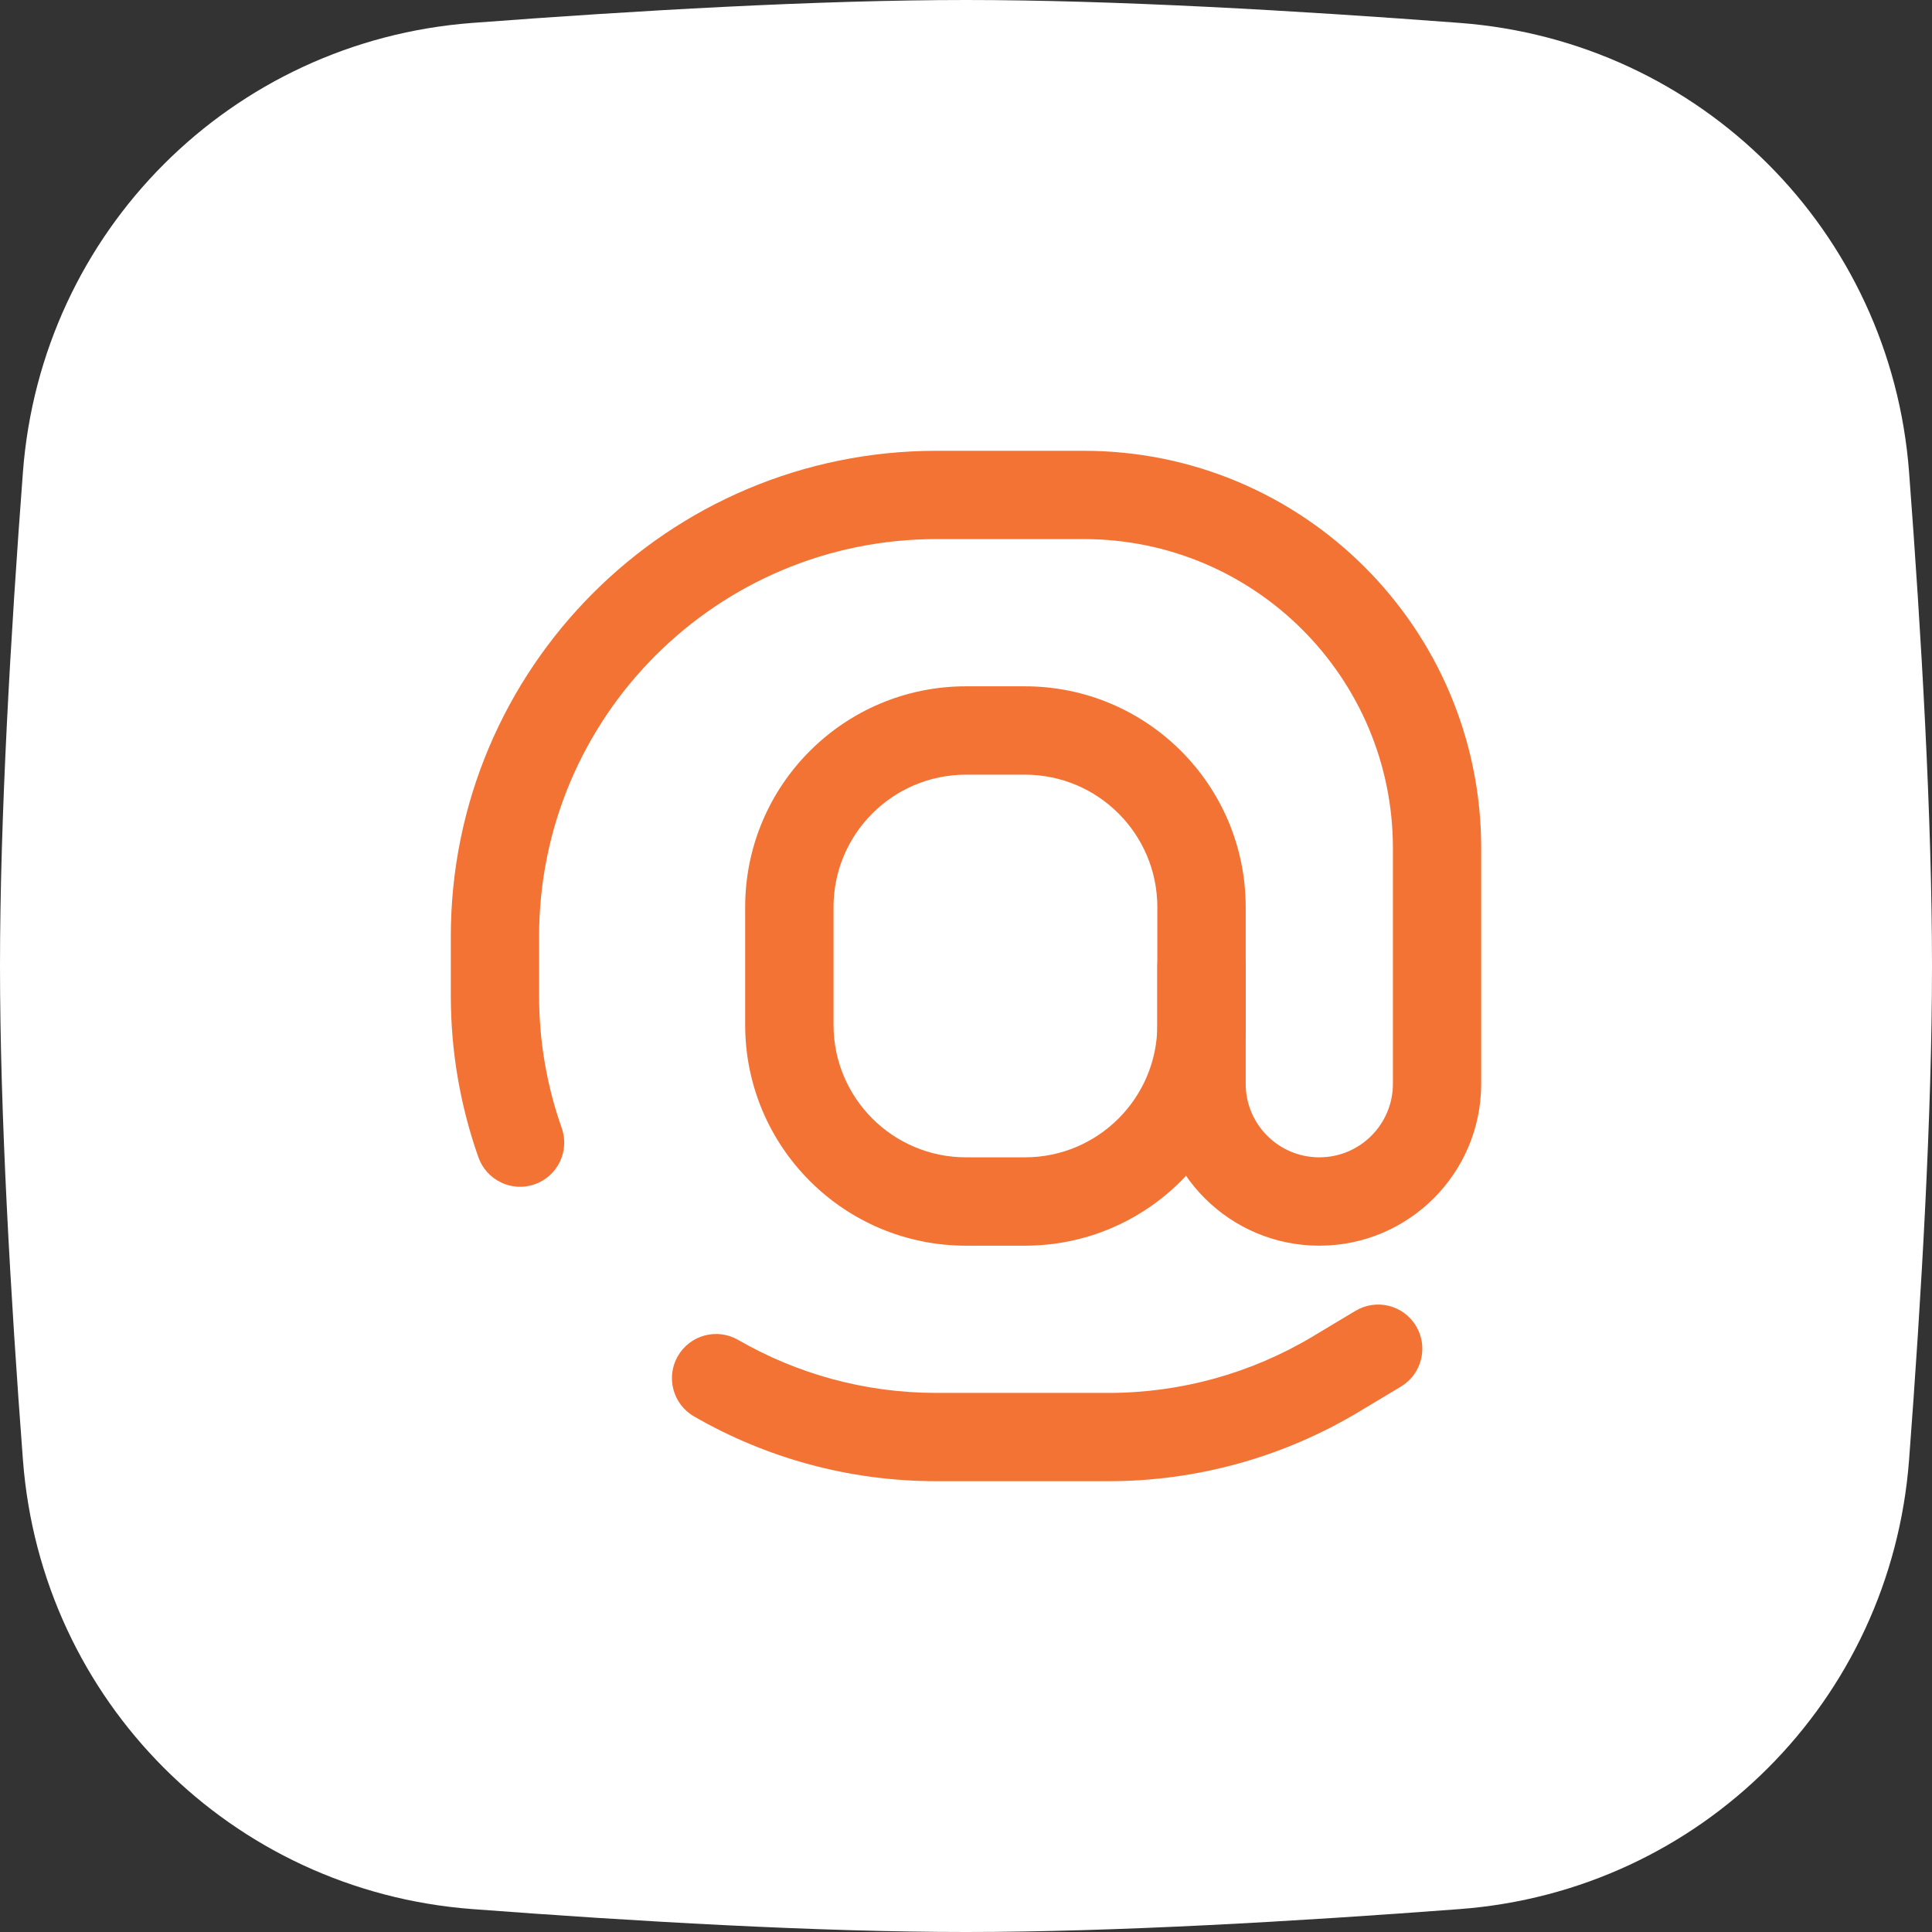
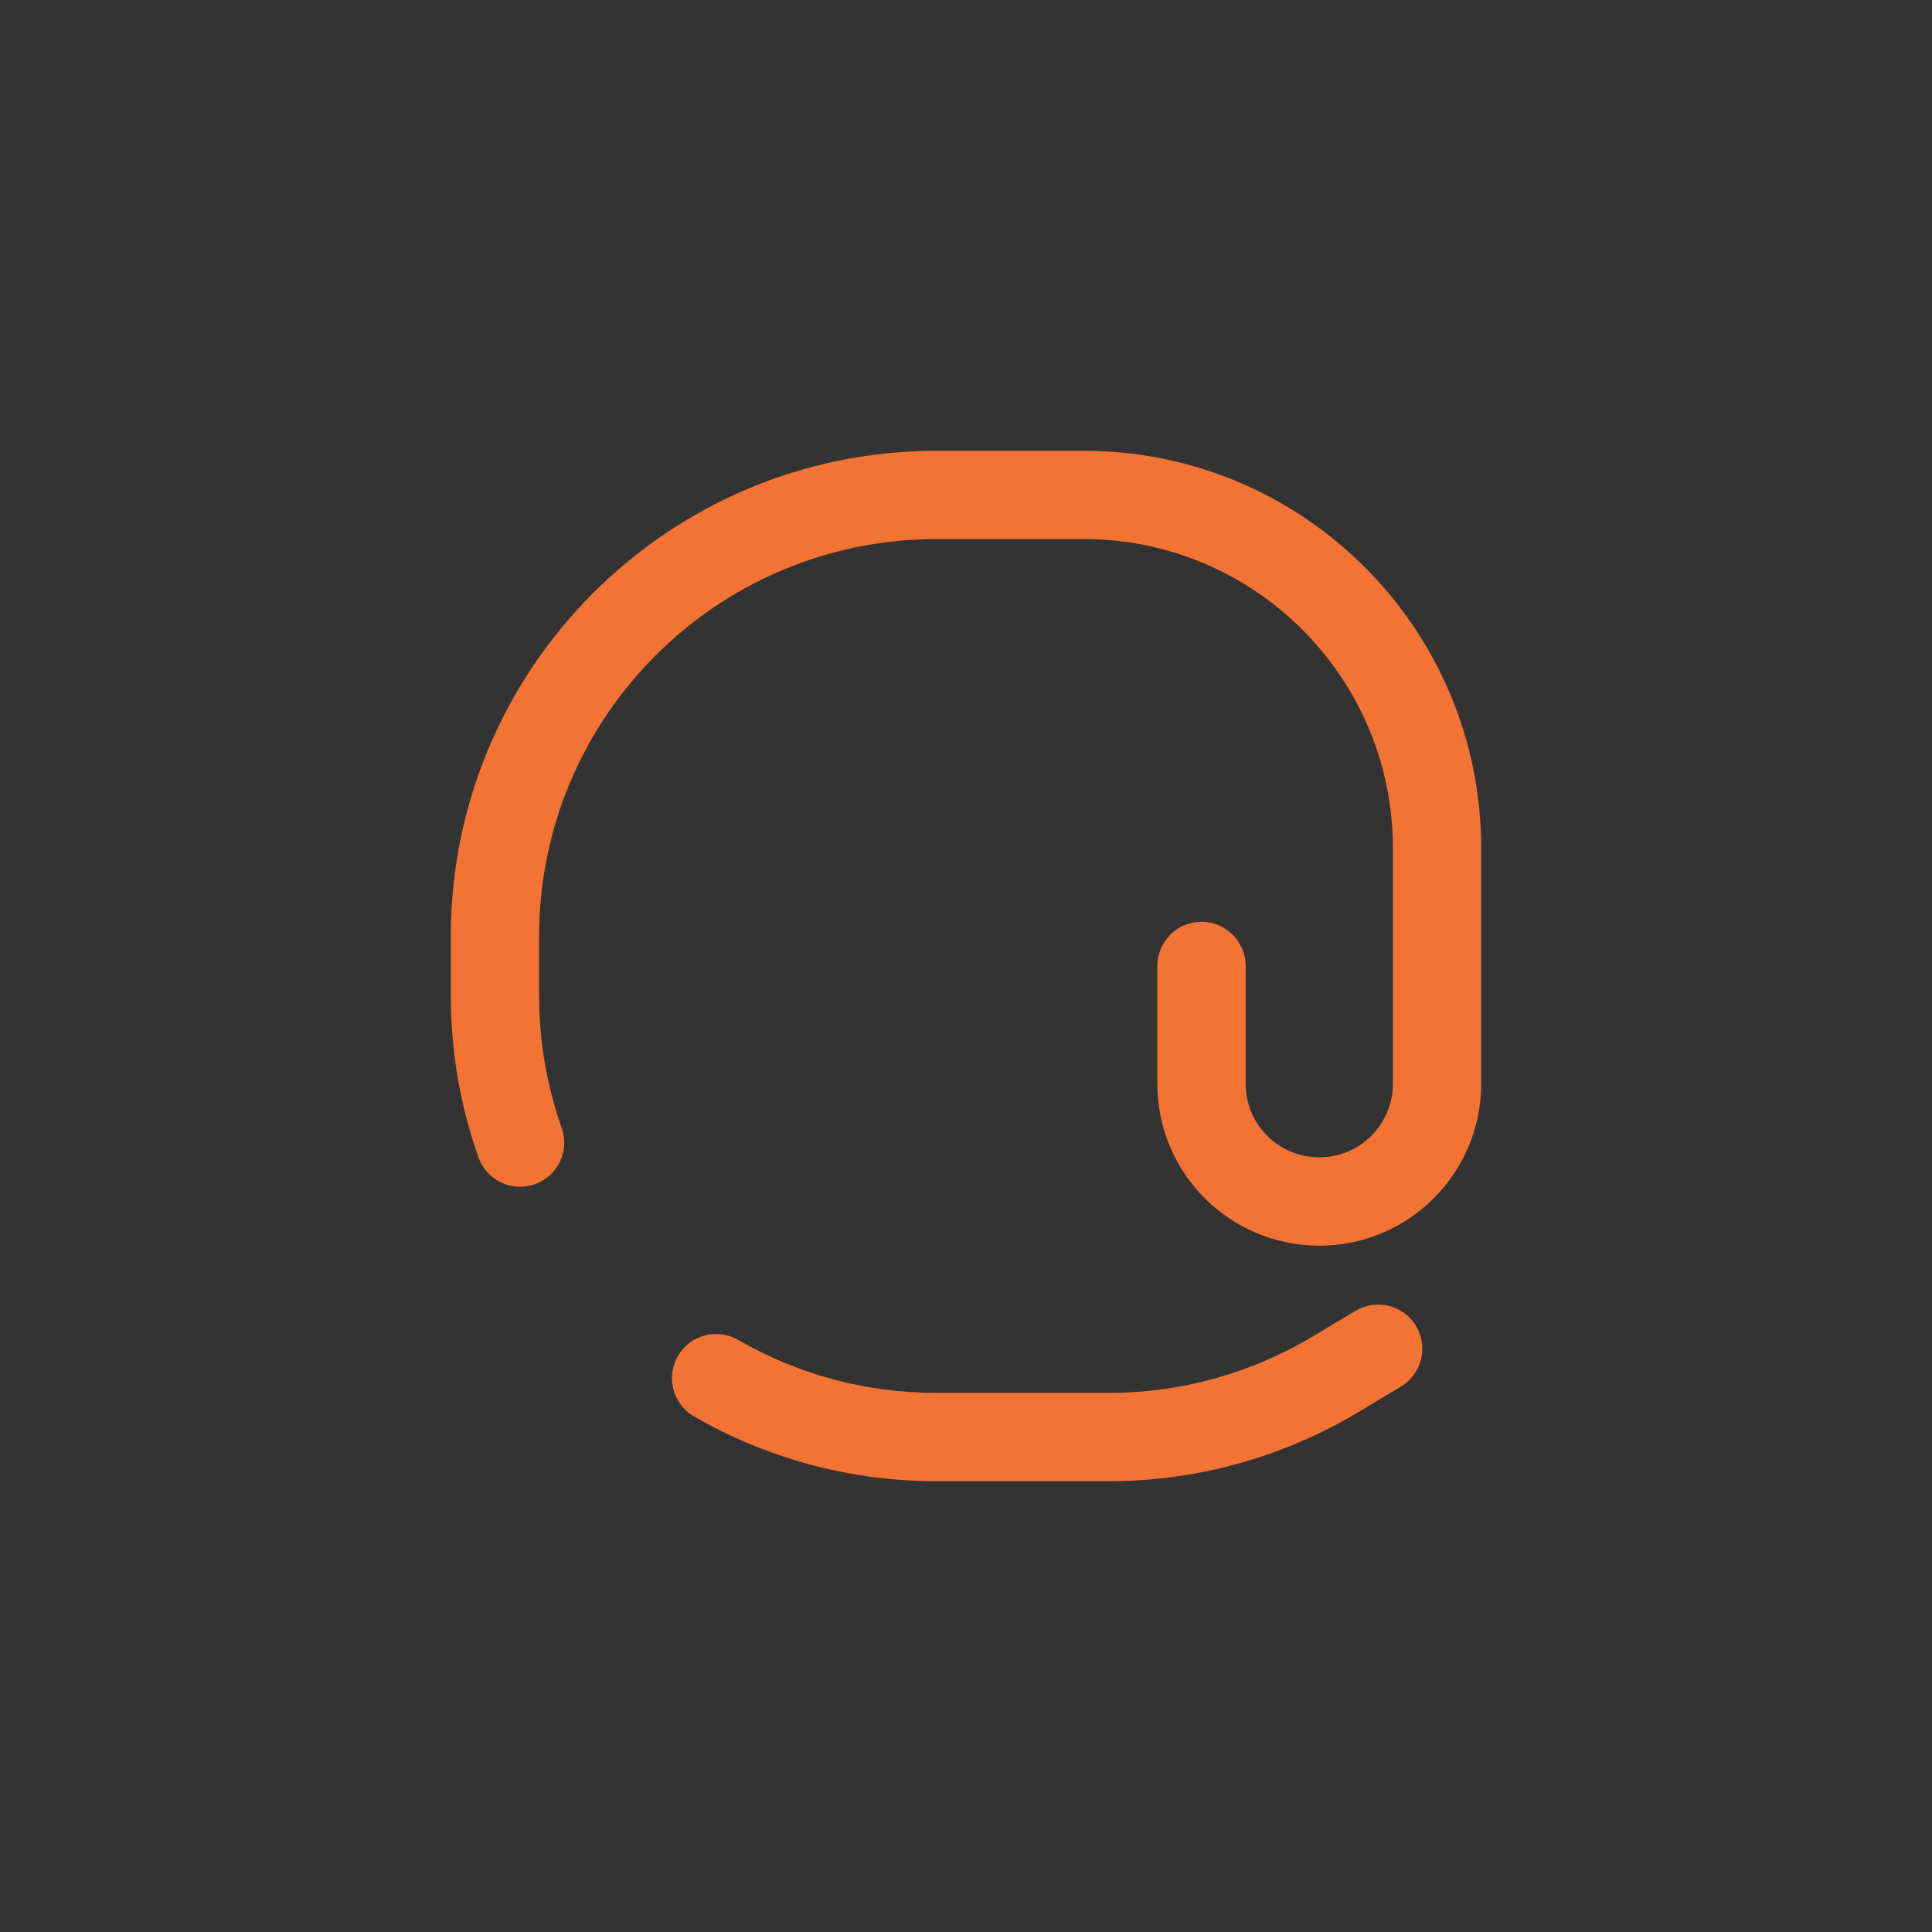
<svg xmlns="http://www.w3.org/2000/svg" fill="none" height="30" preserveAspectRatio="xMidYMid meet" style="fill: none" version="1" viewBox="1.0 1.0 30.0 30.0" width="30" zoomAndPan="magnify">
  <rect x="1.0" y="1.0" width="30.0" height="30.0" fill="#333333" stroke="none" />
  <g id="change1_1">
-     <path d="M1.356 8.331C1.639 4.591 4.591 1.639 8.331 1.356C10.856 1.165 13.698 1 16 1C18.302 1 21.144 1.165 23.669 1.356C27.41 1.639 30.361 4.591 30.644 8.331C30.835 10.856 31 13.698 31 16C31 18.302 30.835 21.144 30.644 23.669C30.361 27.41 27.41 30.361 23.669 30.644C21.144 30.835 18.302 31 16 31C13.698 31 10.856 30.835 8.331 30.644C4.591 30.361 1.639 27.41 1.356 23.669C1.165 21.144 1 18.302 1 16C1 13.698 1.165 10.856 1.356 8.331Z" fill="#ffffff" />
-   </g>
+     </g>
  <g id="change2_1">
-     <path clip-rule="evenodd" d="M12.571 15.086C12.571 13.192 14.106 11.657 16 11.657H16.914C18.808 11.657 20.343 13.192 20.343 15.086V16.914C20.343 18.808 18.808 20.343 16.914 20.343H16C14.106 20.343 12.571 18.808 12.571 16.914V15.086ZM16 13.029C14.864 13.029 13.943 13.95 13.943 15.086V16.914C13.943 18.05 14.864 18.971 16 18.971H16.914C18.05 18.971 18.971 18.05 18.971 16.914V15.086C18.971 13.95 18.05 13.029 16.914 13.029H16Z" fill="#f37335" fill-rule="evenodd" />
-   </g>
+     </g>
  <g id="change2_2">
    <path clip-rule="evenodd" d="M8 15.543C8 11.377 11.377 8 15.543 8H17.829C21.237 8 24 10.763 24 14.171V17.829C24 19.217 22.874 20.343 21.486 20.343C20.097 20.343 18.971 19.217 18.971 17.829V16C18.971 15.621 19.278 15.314 19.657 15.314C20.036 15.314 20.343 15.621 20.343 16V17.829C20.343 18.46 20.855 18.971 21.486 18.971C22.117 18.971 22.629 18.46 22.629 17.829V14.171C22.629 11.521 20.48 9.371 17.829 9.371H15.543C12.134 9.371 9.371 12.134 9.371 15.543V16.457C9.371 17.18 9.495 17.872 9.722 18.514C9.849 18.871 9.661 19.263 9.304 19.389C8.947 19.516 8.556 19.328 8.429 18.971C8.151 18.184 8 17.337 8 16.457V15.543ZM22.988 21.59C23.183 21.915 23.078 22.336 22.753 22.531L22.096 22.925C20.924 23.628 19.582 24 18.215 24H15.543C14.172 24 12.886 23.634 11.777 22.994C11.449 22.805 11.336 22.385 11.526 22.057C11.715 21.729 12.134 21.617 12.462 21.806C13.368 22.329 14.42 22.629 15.543 22.629H18.215C19.334 22.629 20.431 22.325 21.39 21.749L22.047 21.355C22.372 21.16 22.793 21.265 22.988 21.59Z" fill="#f37335" fill-rule="evenodd" />
  </g>
</svg>